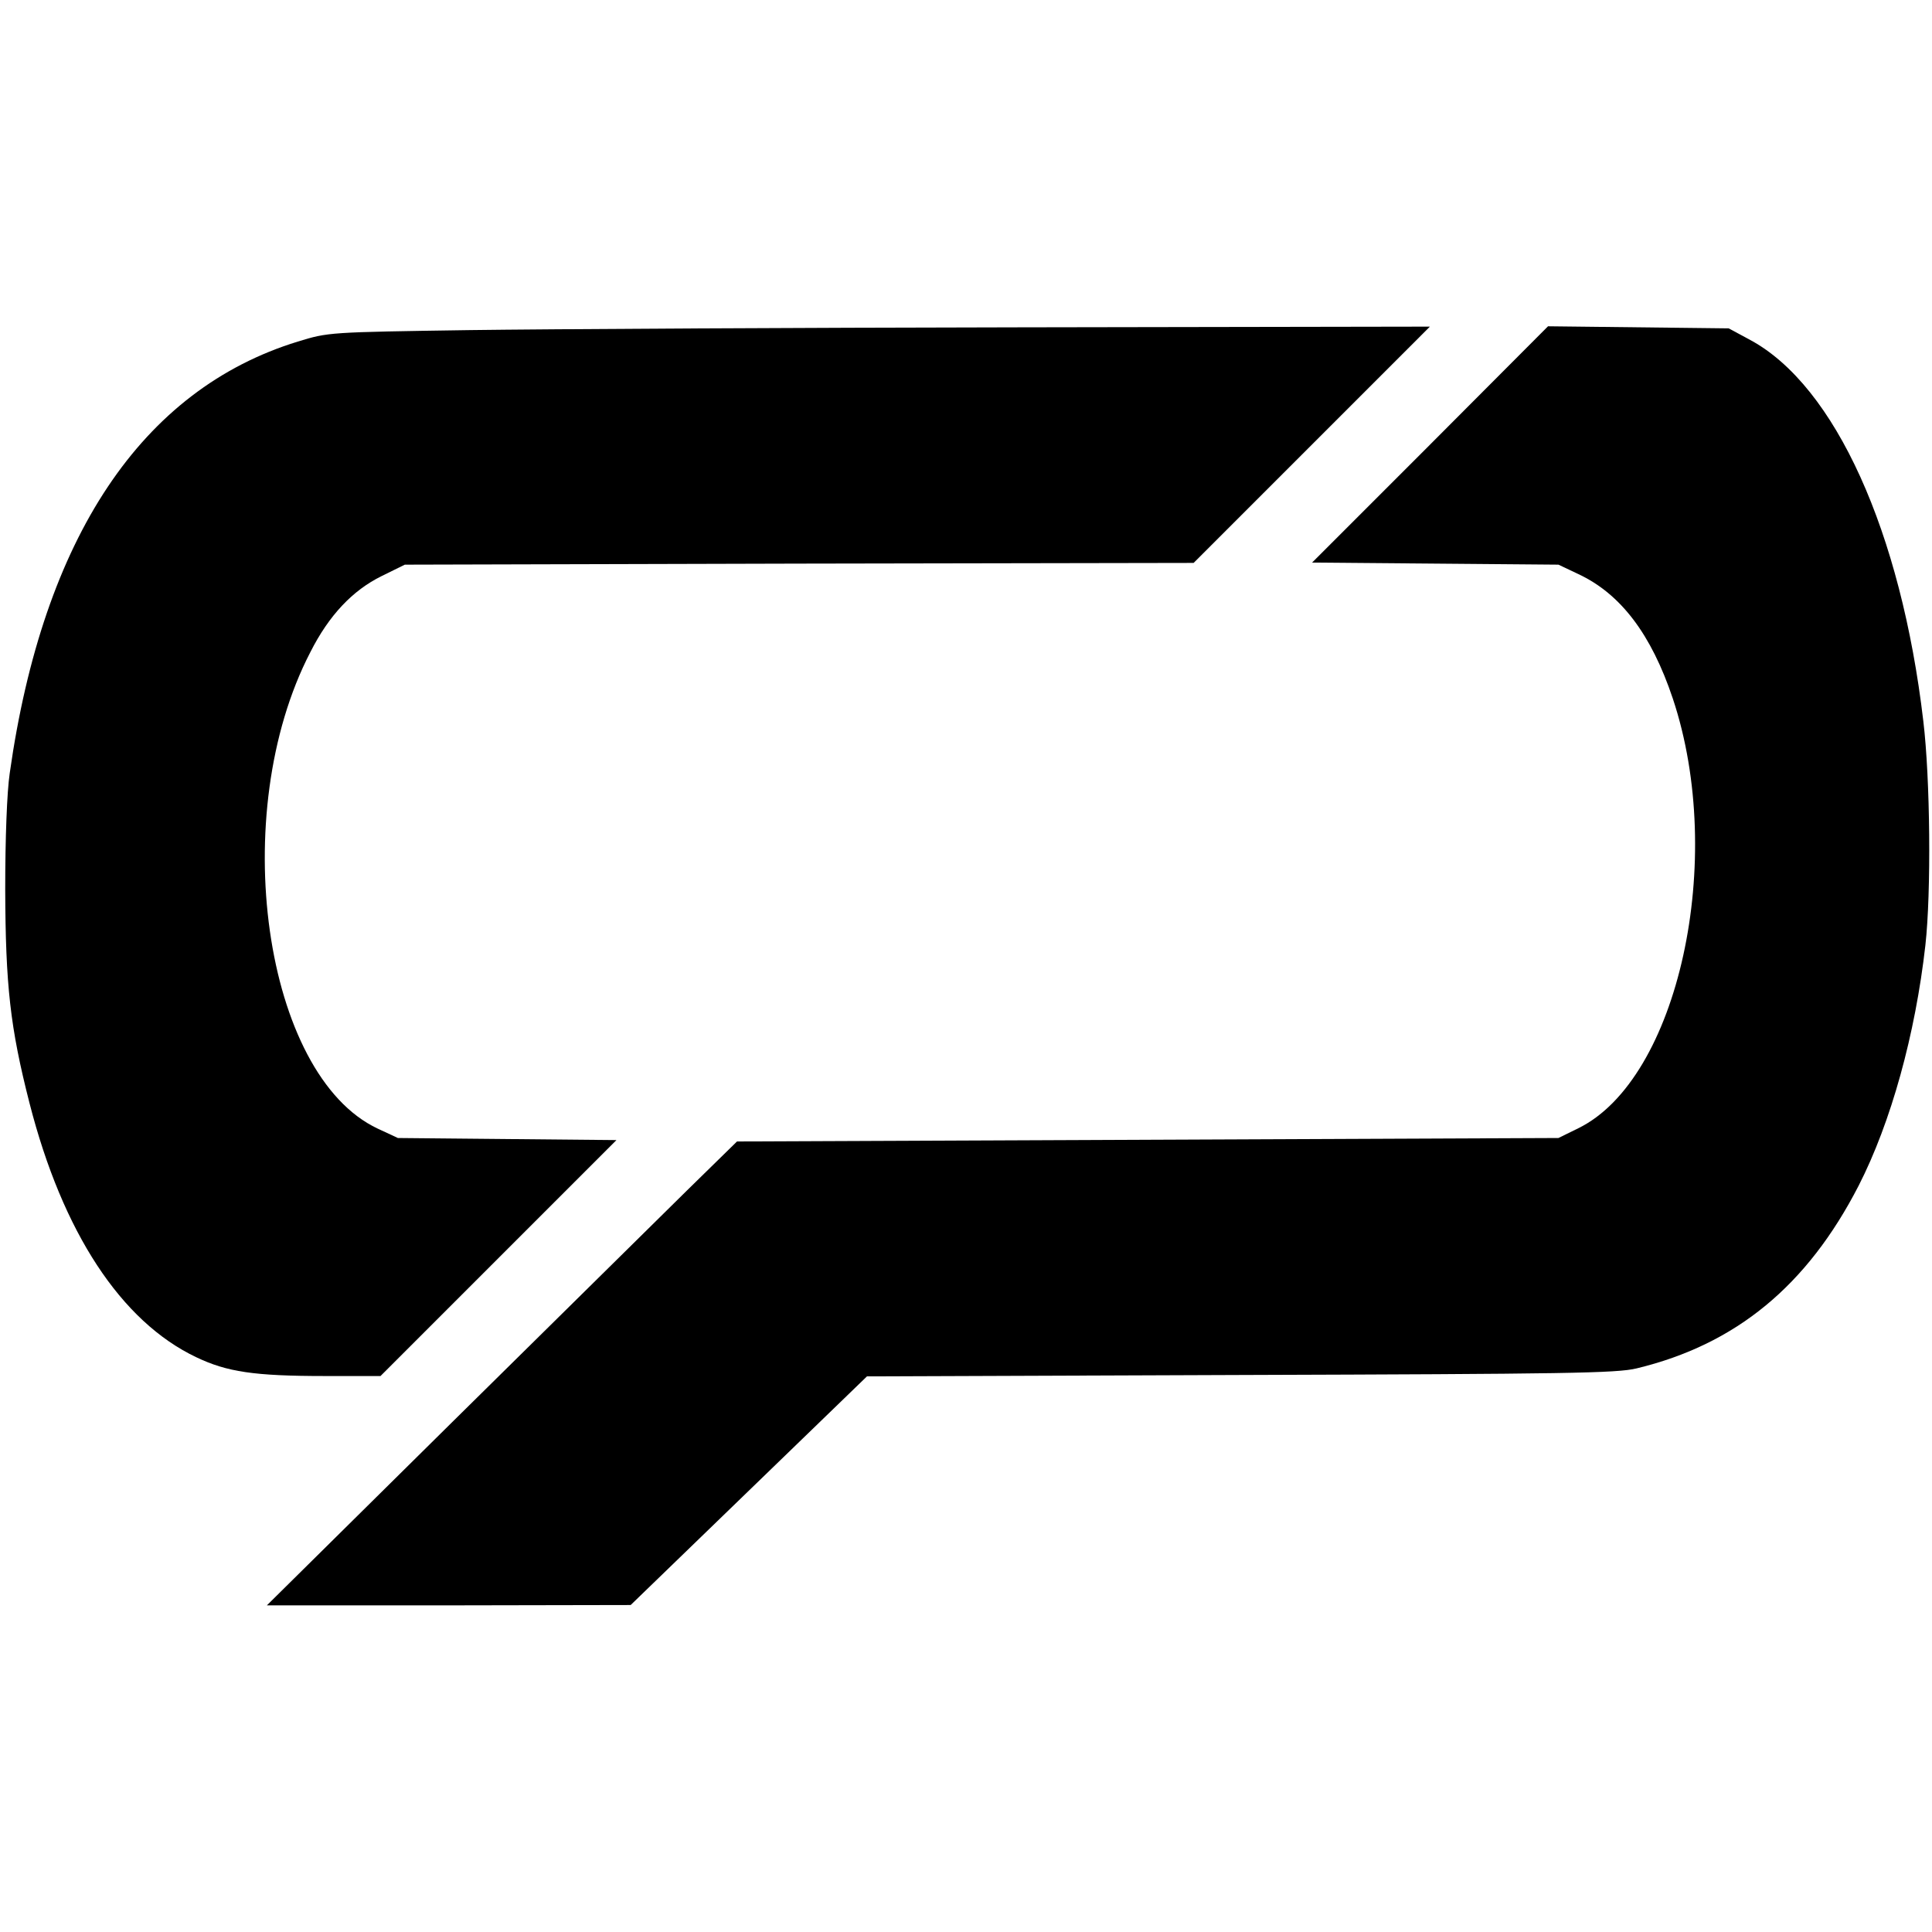
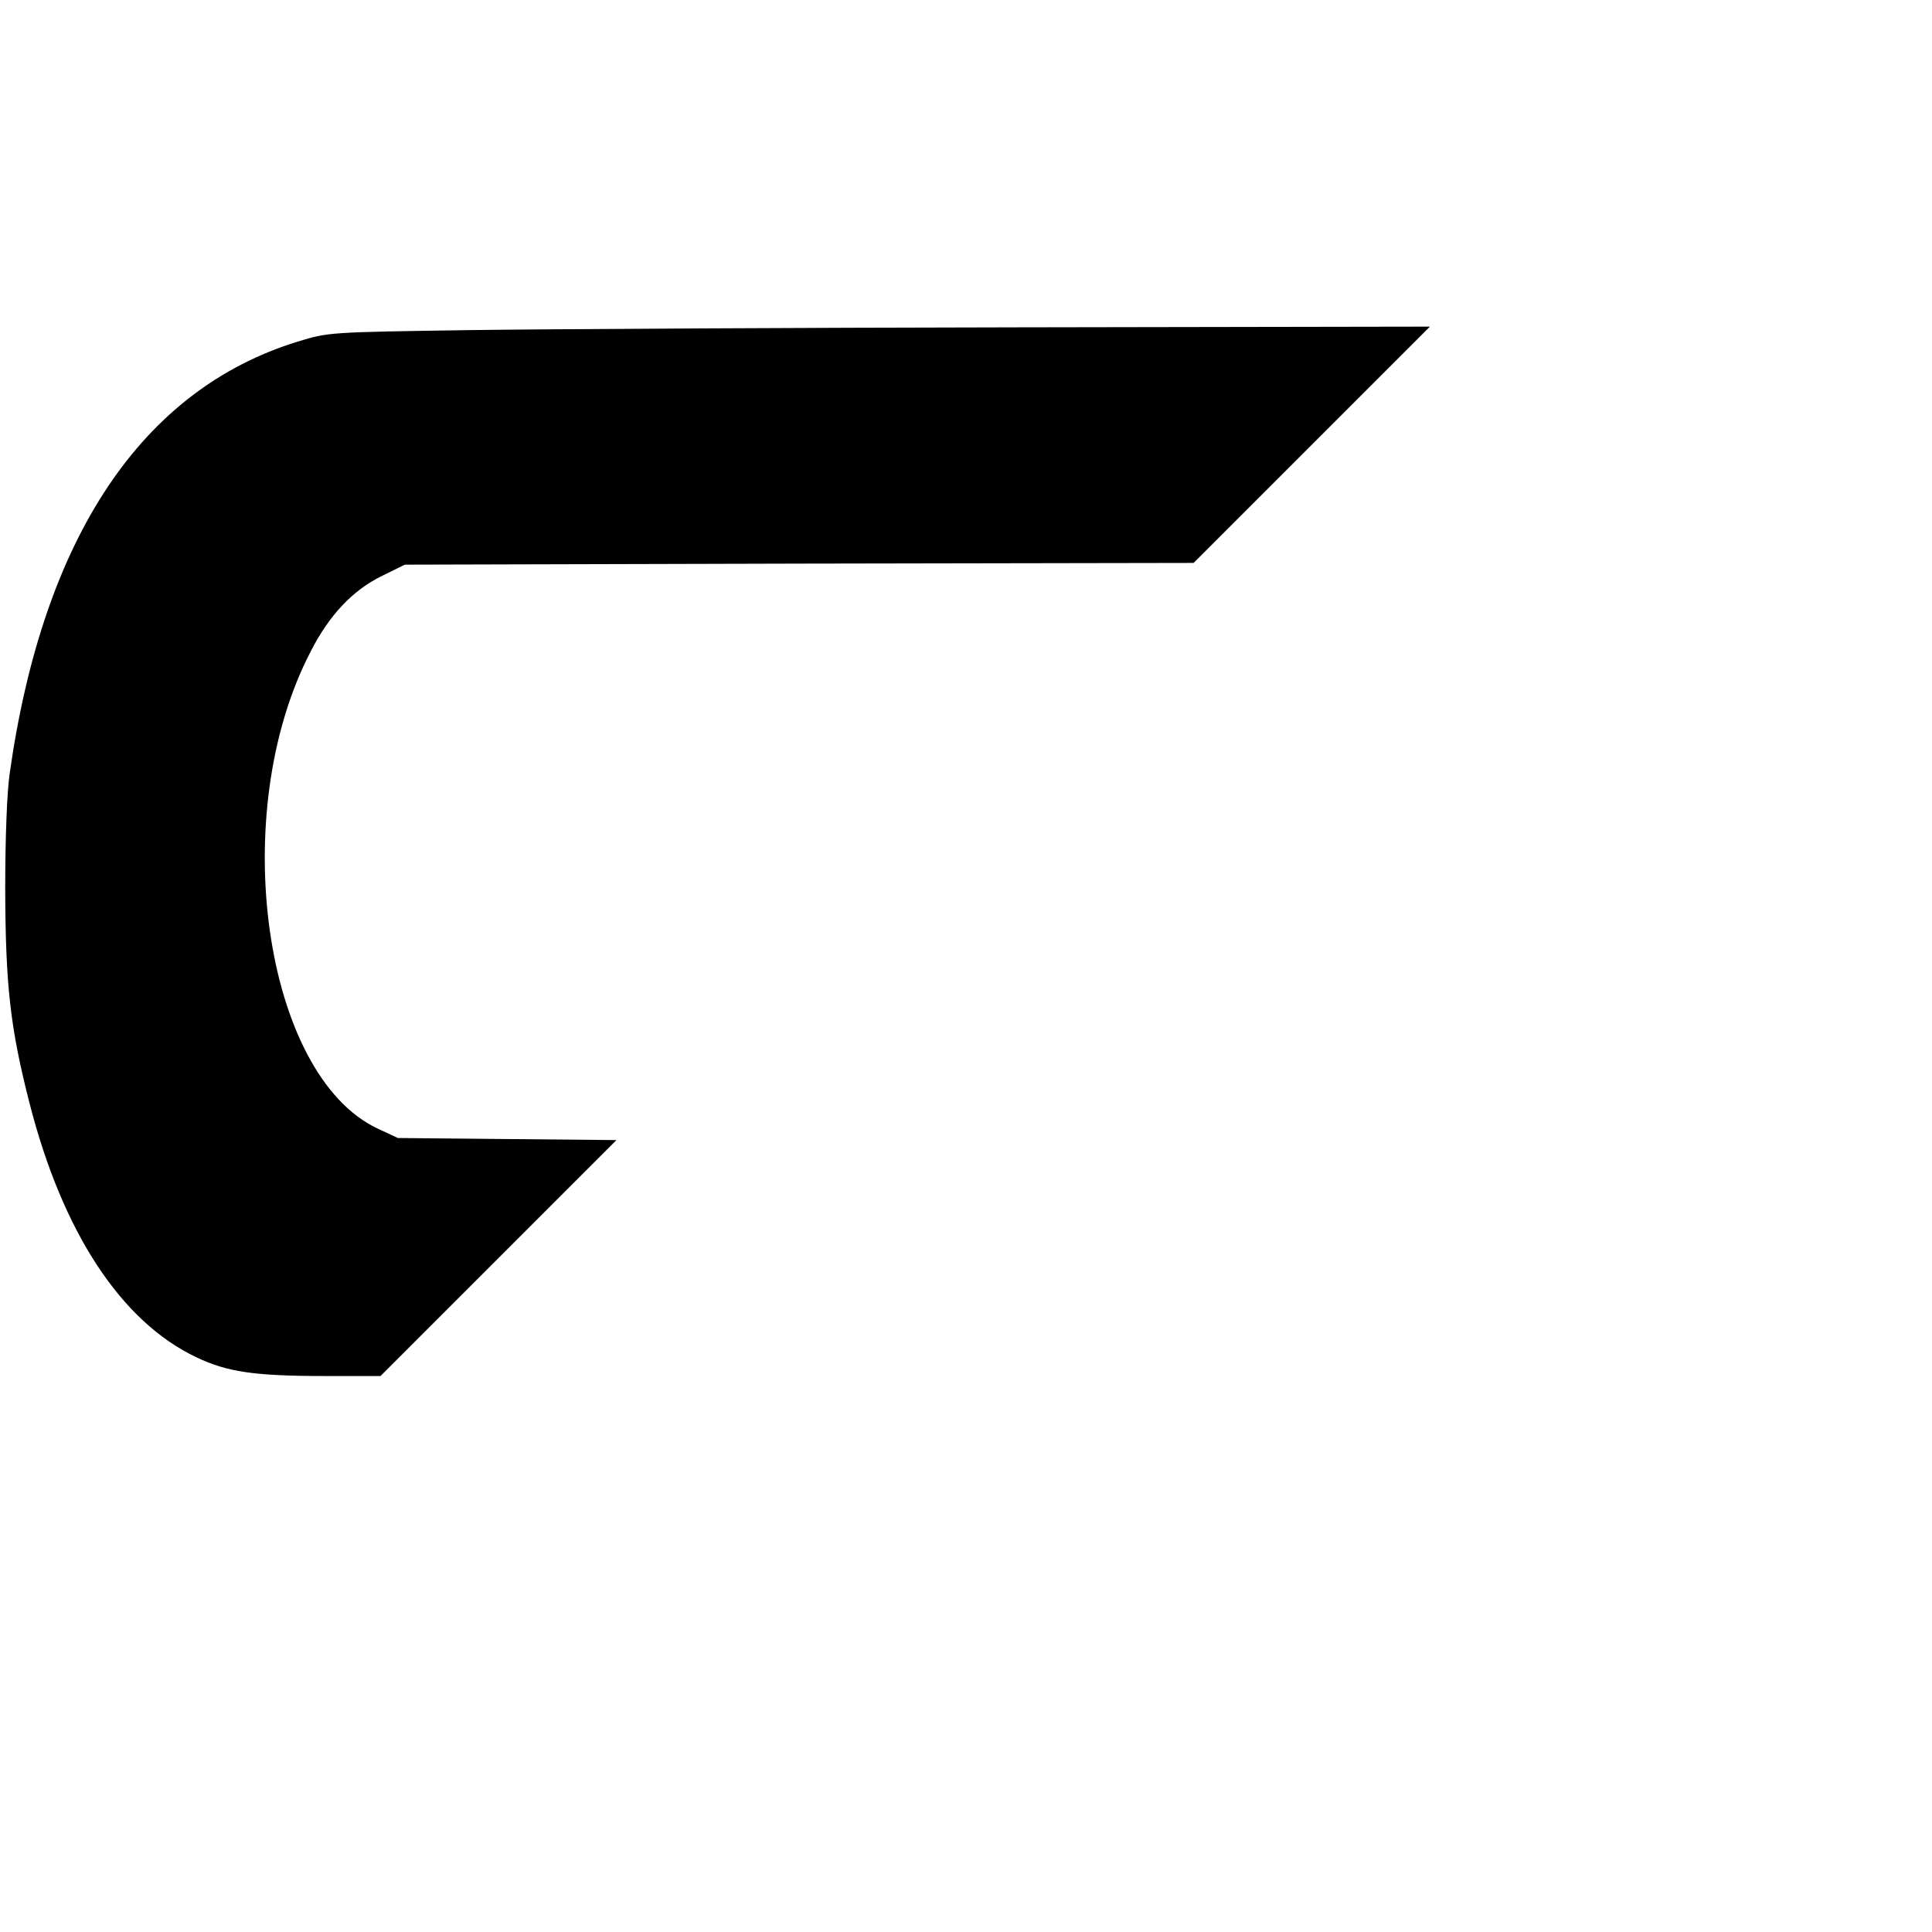
<svg xmlns="http://www.w3.org/2000/svg" version="1.0" width="556pt" height="556pt" viewBox="0 0 556 556" preserveAspectRatio="xMidYMid meet">
  <g transform="translate(0,556) scale(0.1,-0.1)" fill="#000000" stroke="none">
    <path d="M1350 4610 c-404 -6 -405 -6 -493 -33 -449 -138 -733 -563 -829 -1242 -8 -54 -13 -187 -13 -335 1 -276 14 -396 70 -615 95 -371 263 -628 480 -731 88 -42 166 -54 370 -54 l160 0 340 340 339 339 -314 3 -315 3 -58 27 c-328 154 -435 906 -194 1371 54 107 122 178 205 219 l67 33 1135 3 1135 2 340 340 340 340 -1180 -2 c-649 -1 -1362 -5 -1585 -8z" />
-     <path d="M4116 4281 l-340 -340 355 -3 354 -3 57 -27 c122 -57 210 -173 272 -358 155 -464 16 -1096 -272 -1237 l-57 -28 -1182 -5 -1182 -5 -143 -140 c-79 -78 -383 -378 -677 -668 l-533 -527 523 0 524 1 340 329 340 329 1075 4 c937 3 1083 5 1140 19 286 69 491 238 639 526 93 182 163 435 192 692 17 153 14 479 -6 645 -64 545 -254 964 -497 1096 l-63 34 -260 3 -260 3 -339 -340z" />
  </g>
</svg>